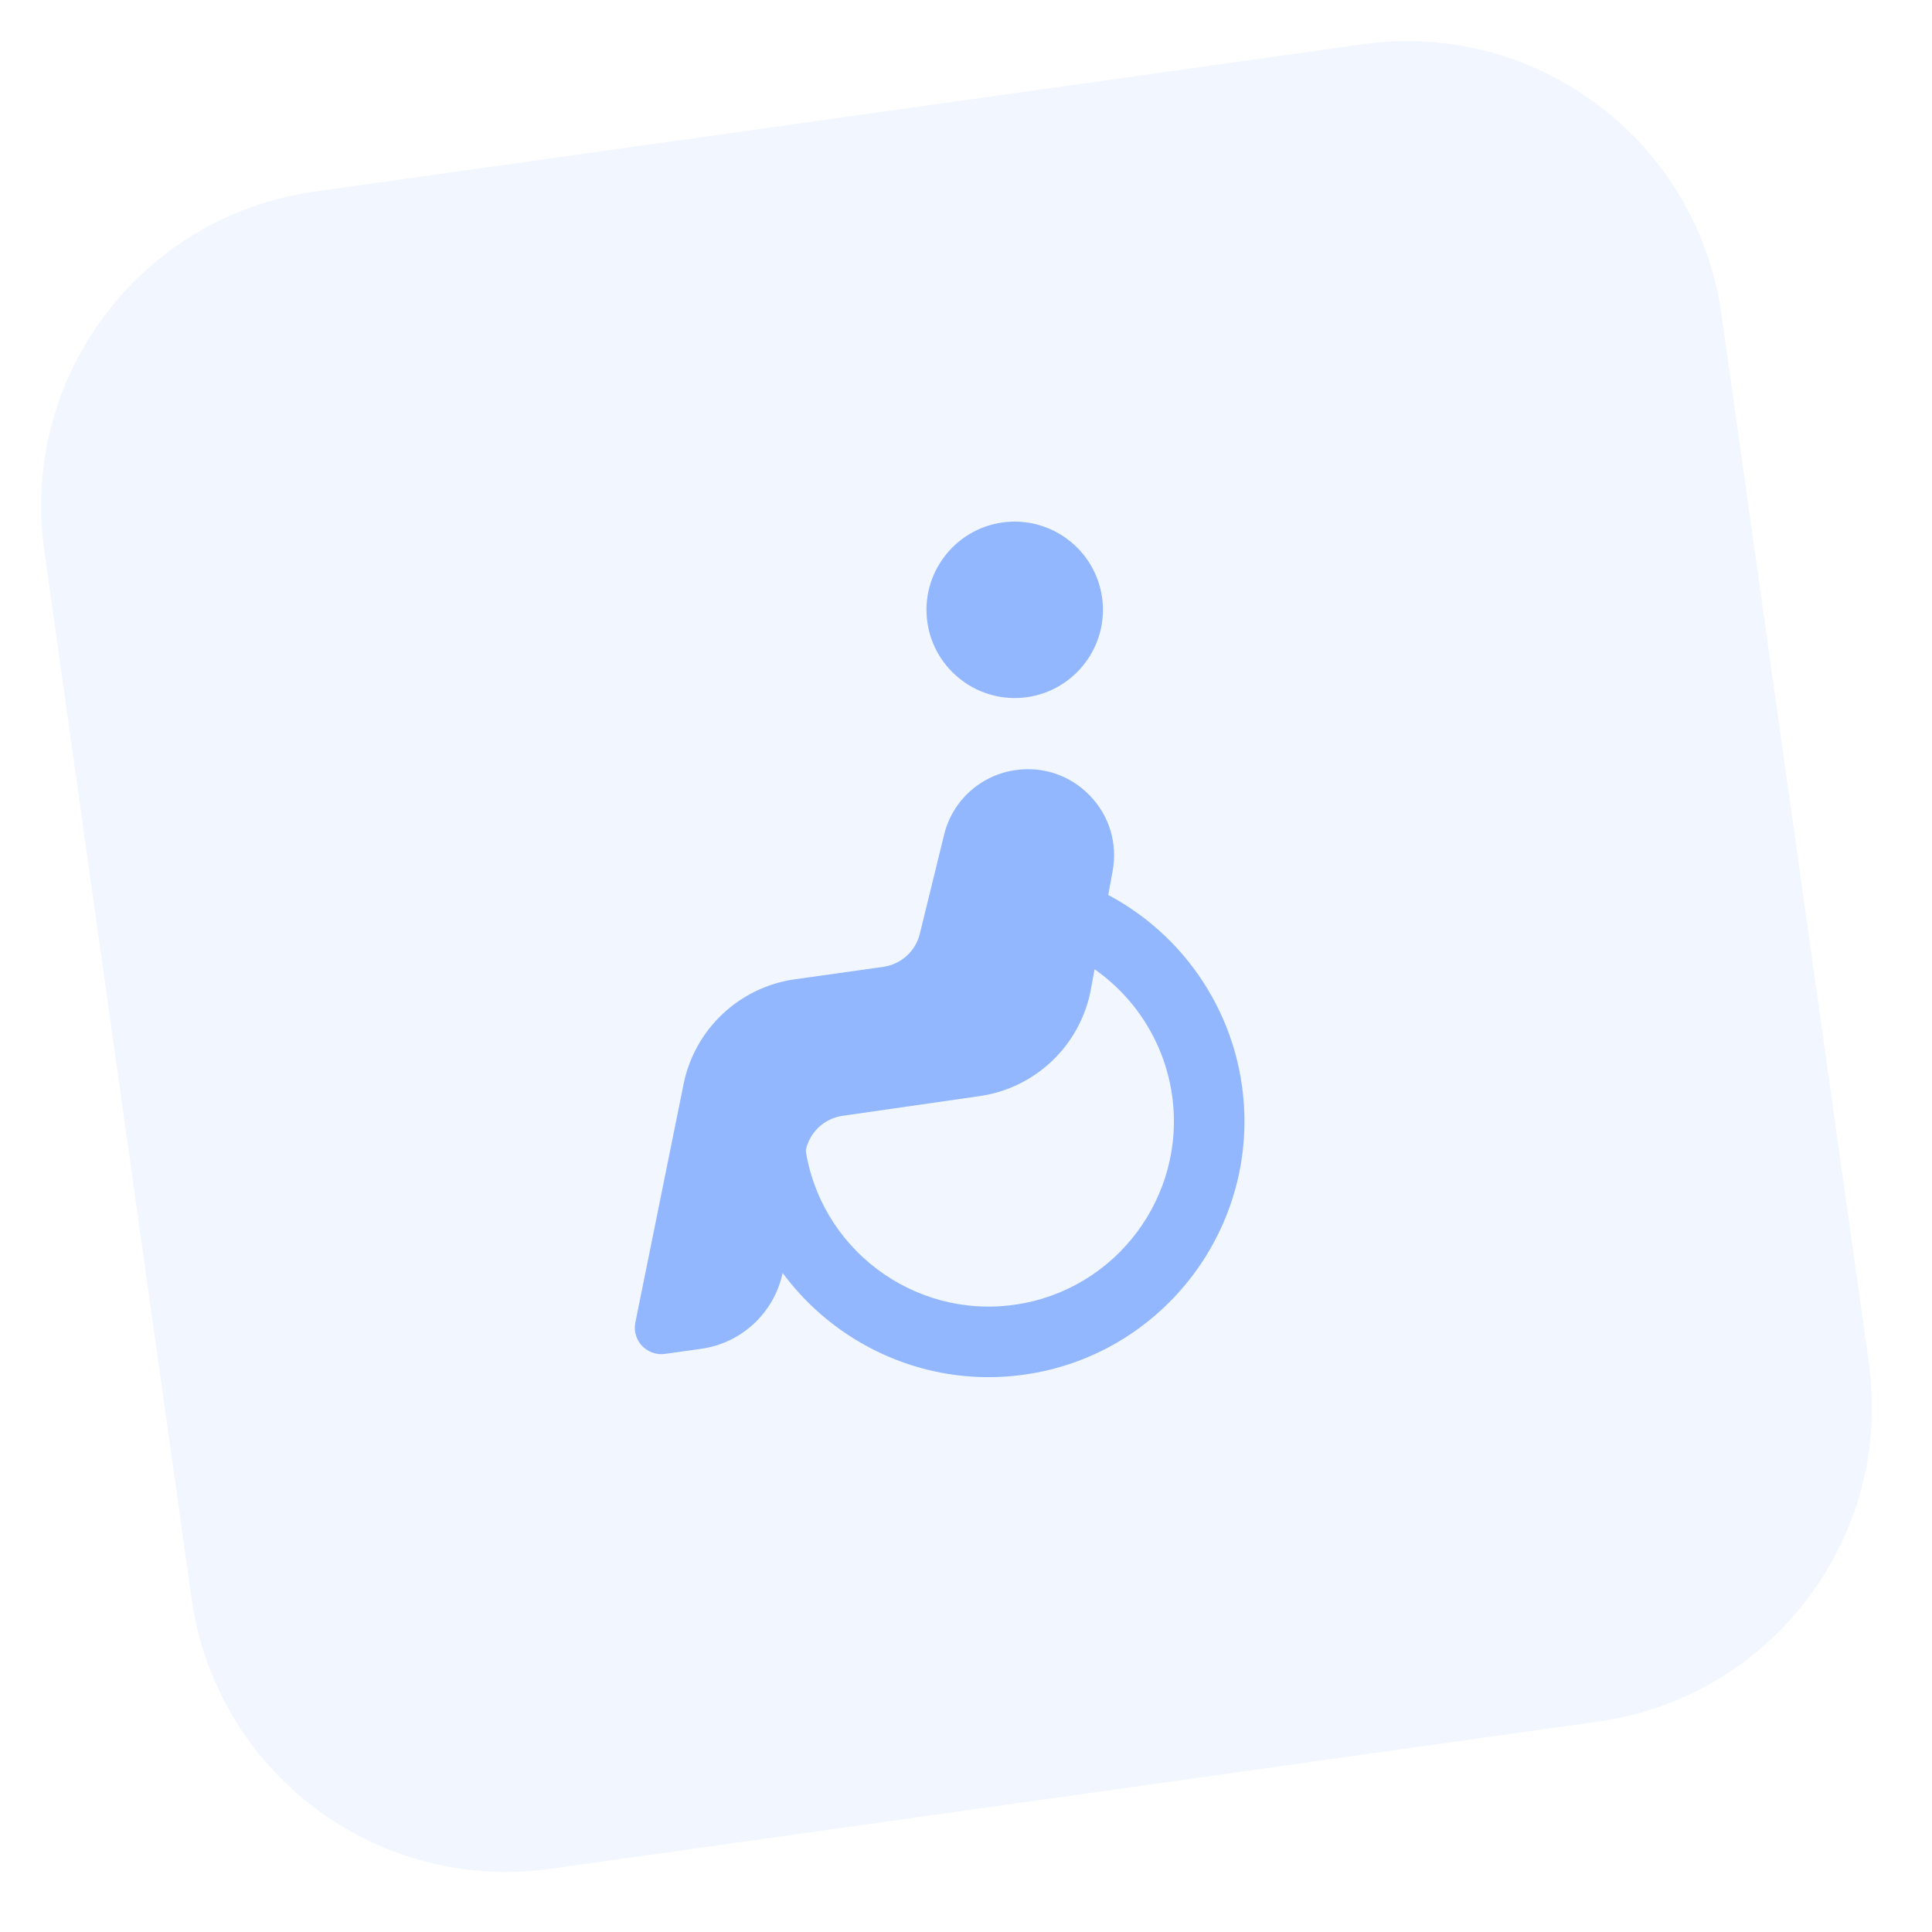
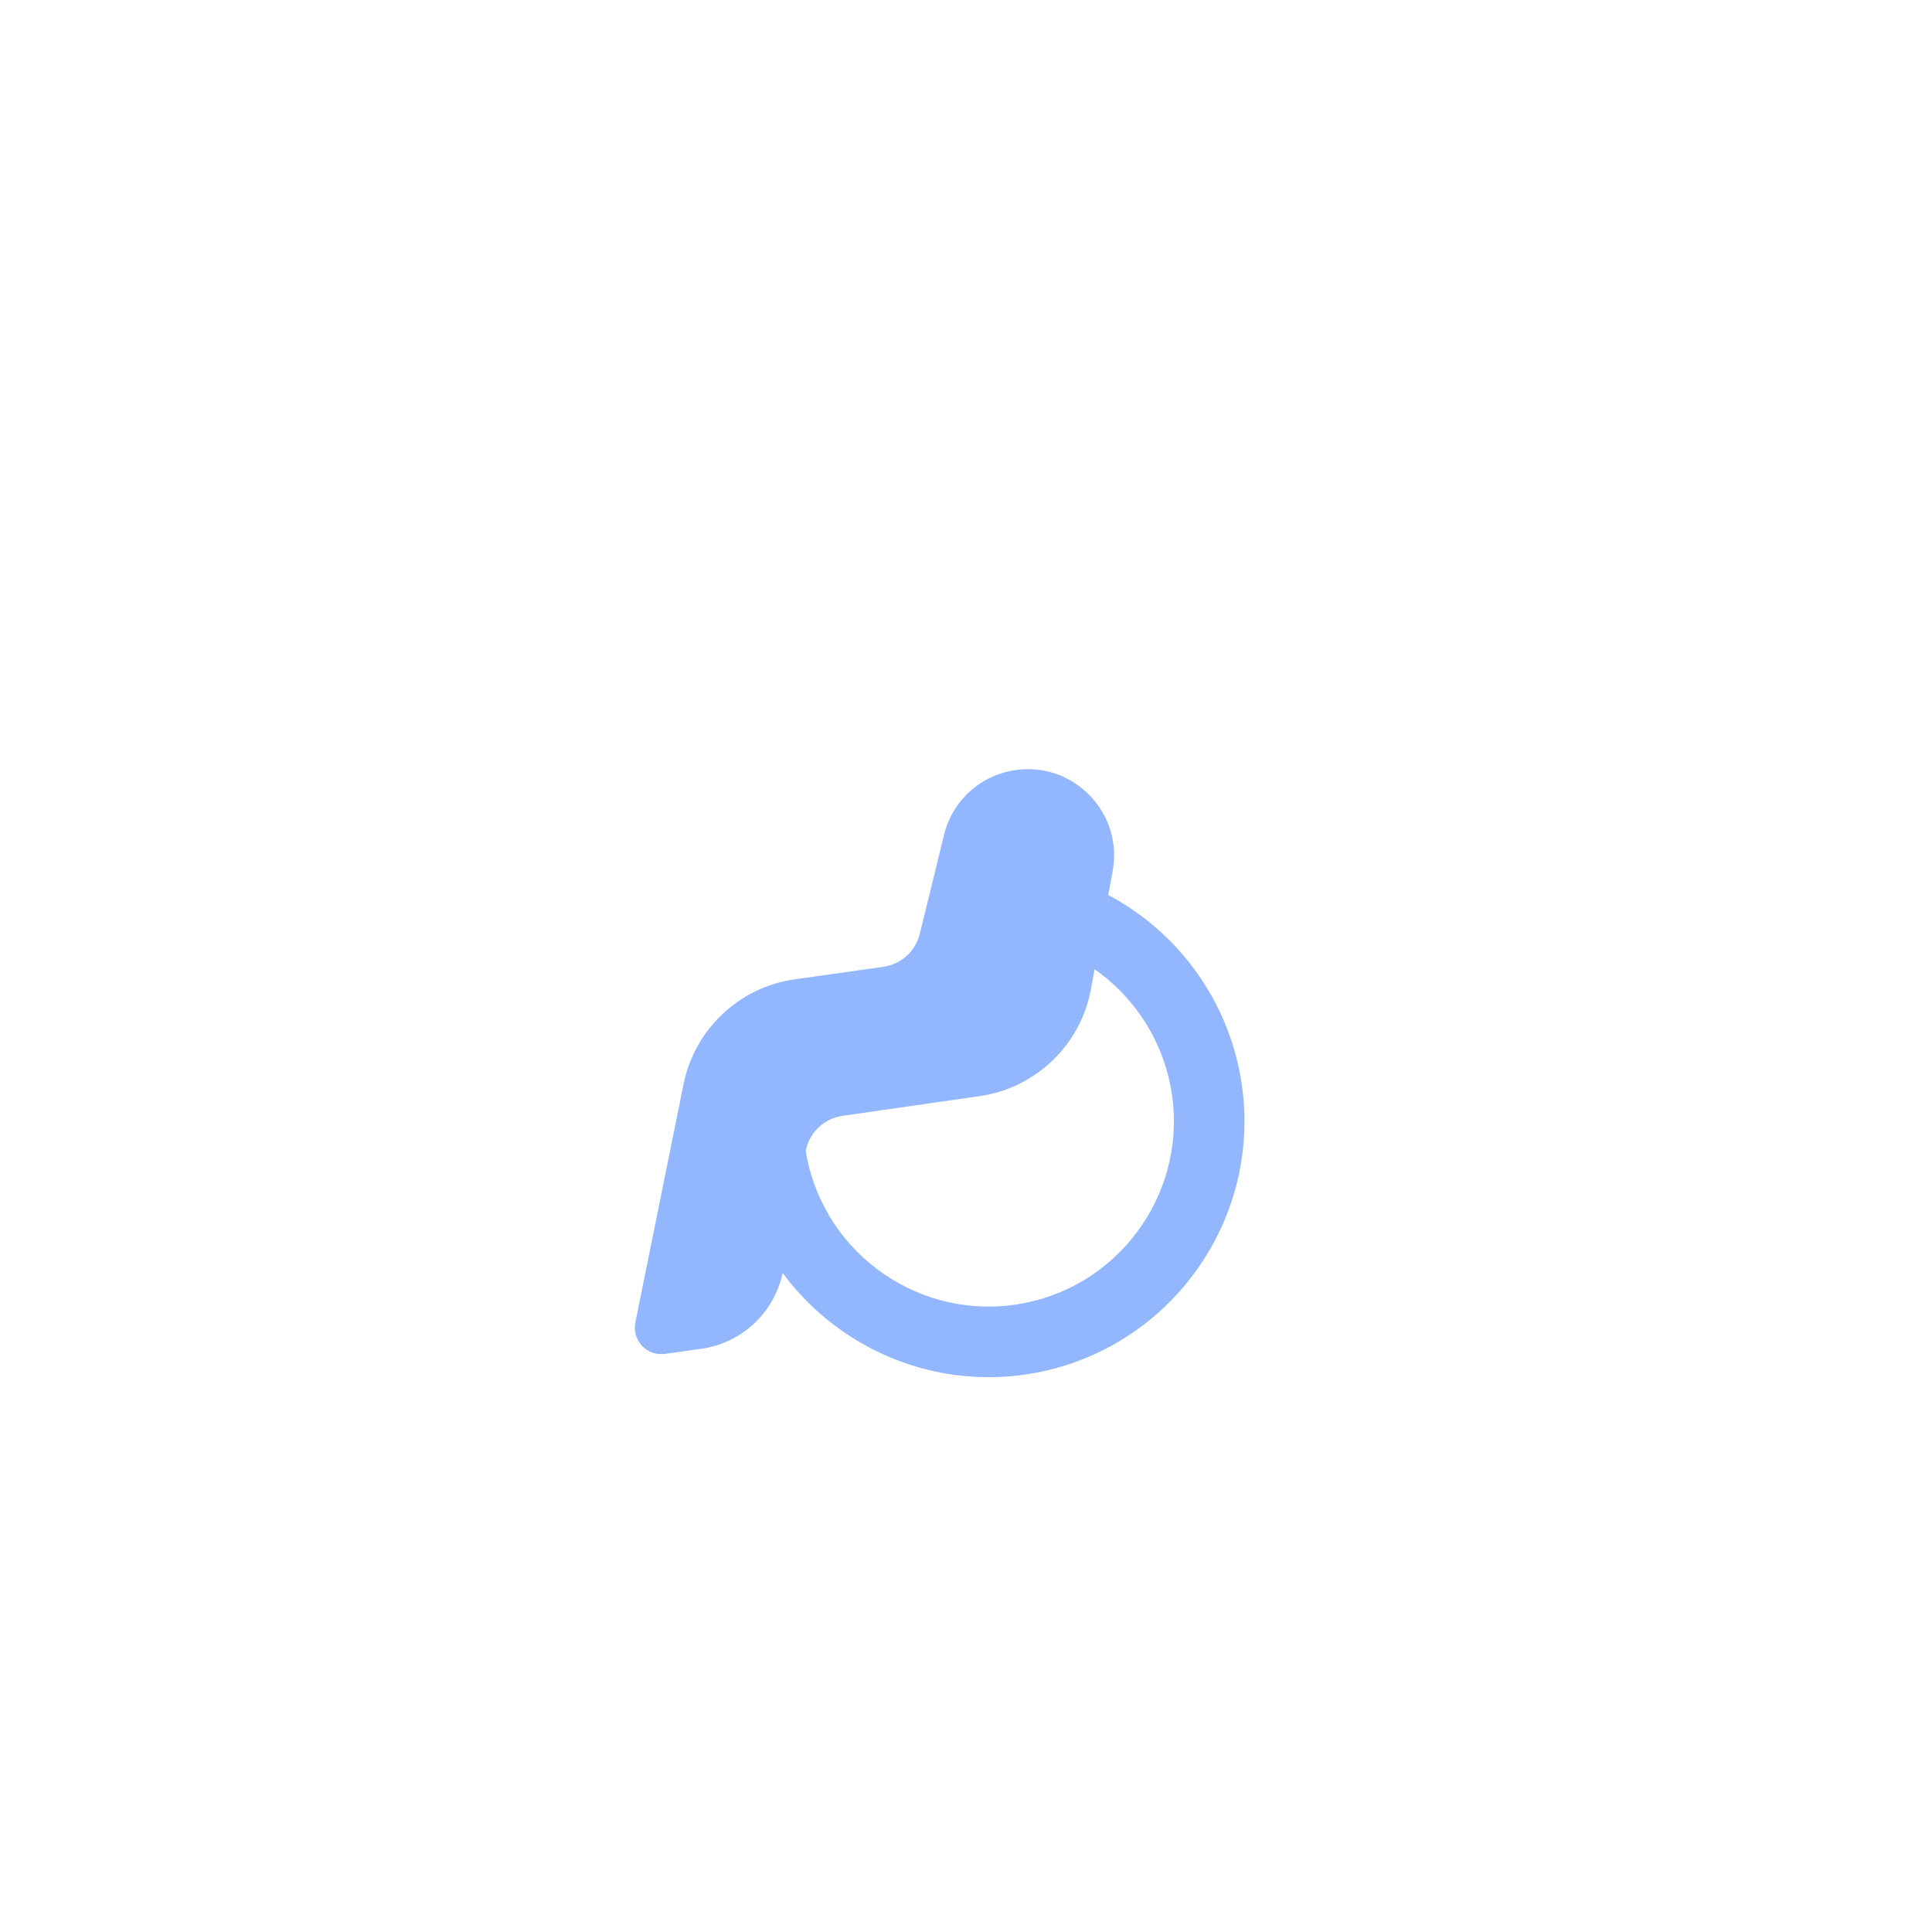
<svg xmlns="http://www.w3.org/2000/svg" width="73" height="73" viewBox="0 0 73 73" fill="none">
  <g clip-path="url(#clip0)">
-     <path d="M60.402 65.047L20.791 70.615C14.228 71.537 8.16 66.966 7.238 60.402L1.67 20.791C0.748 14.228 5.32 8.16 11.883 7.238L51.494 1.67C58.057 0.748 64.125 5.32 65.047 11.883L70.615 51.494C71.537 58.057 66.966 64.125 60.402 65.047Z" fill="#92B7FF" fill-opacity="0.12" />
-     <path d="M38.804 26.343C36.984 26.598 35.295 25.325 35.039 23.505C34.783 21.687 36.056 19.997 37.877 19.741C39.697 19.486 41.386 20.759 41.642 22.579C41.898 24.399 40.625 26.087 38.804 26.343Z" fill="#92B7FF" />
    <path d="M38.7 51.941C33.422 52.682 28.525 48.992 27.783 43.714C27.752 43.492 27.726 43.267 27.735 43.04L29.032 43.086L30.386 42.89C30.396 42.967 30.403 43.059 30.4 43.136C30.4 43.207 30.413 43.274 30.423 43.343C30.96 47.165 34.507 49.838 38.329 49.3C42.152 48.763 44.824 45.217 44.287 41.394C43.931 38.863 42.221 36.724 39.822 35.807L40.774 33.316C44.078 34.577 46.436 37.529 46.927 41.023C47.669 46.301 43.978 51.199 38.7 51.941Z" fill="#92B7FF" />
    <path d="M26.496 50.964L25.125 51.156C24.804 51.202 24.481 51.087 24.258 50.852C24.035 50.615 23.942 50.285 24.007 49.967L25.829 40.961C26.248 38.887 27.937 37.296 30.033 37.002L33.368 36.533C34.045 36.438 34.59 35.947 34.754 35.286L35.672 31.541C35.988 30.245 37.053 29.283 38.382 29.096C39.431 28.949 40.455 29.304 41.188 30.069C41.922 30.835 42.231 31.872 42.041 32.914L41.221 37.372C40.831 39.485 39.141 41.11 37.017 41.416L31.836 42.161C31.132 42.262 30.569 42.801 30.438 43.502L29.589 48.013C29.297 49.558 28.054 50.745 26.496 50.964Z" fill="#92B7FF" />
  </g>
  <defs>
    <clipPath id="clip0">
      <rect width="64" height="64" fill="white" transform="translate(0 8.908) rotate(-8.001)" />
    </clipPath>
  </defs>
</svg>